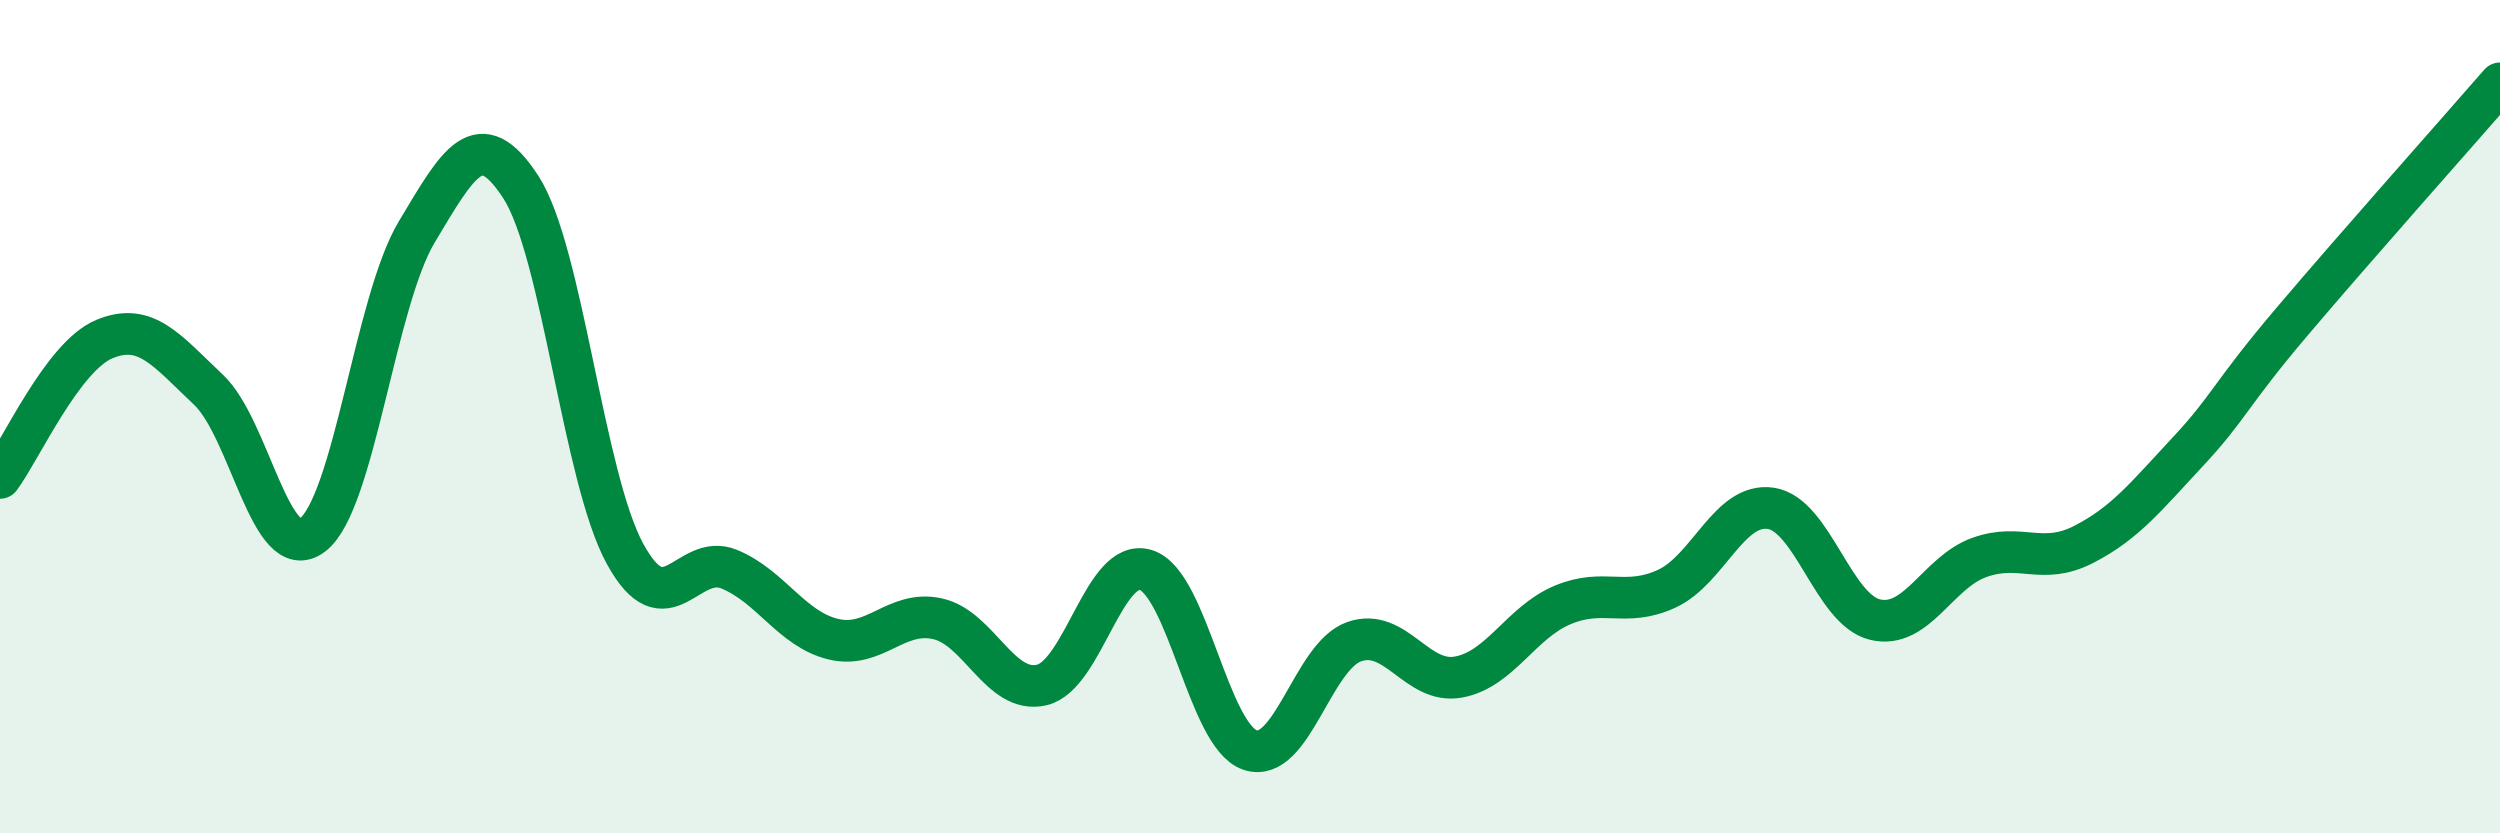
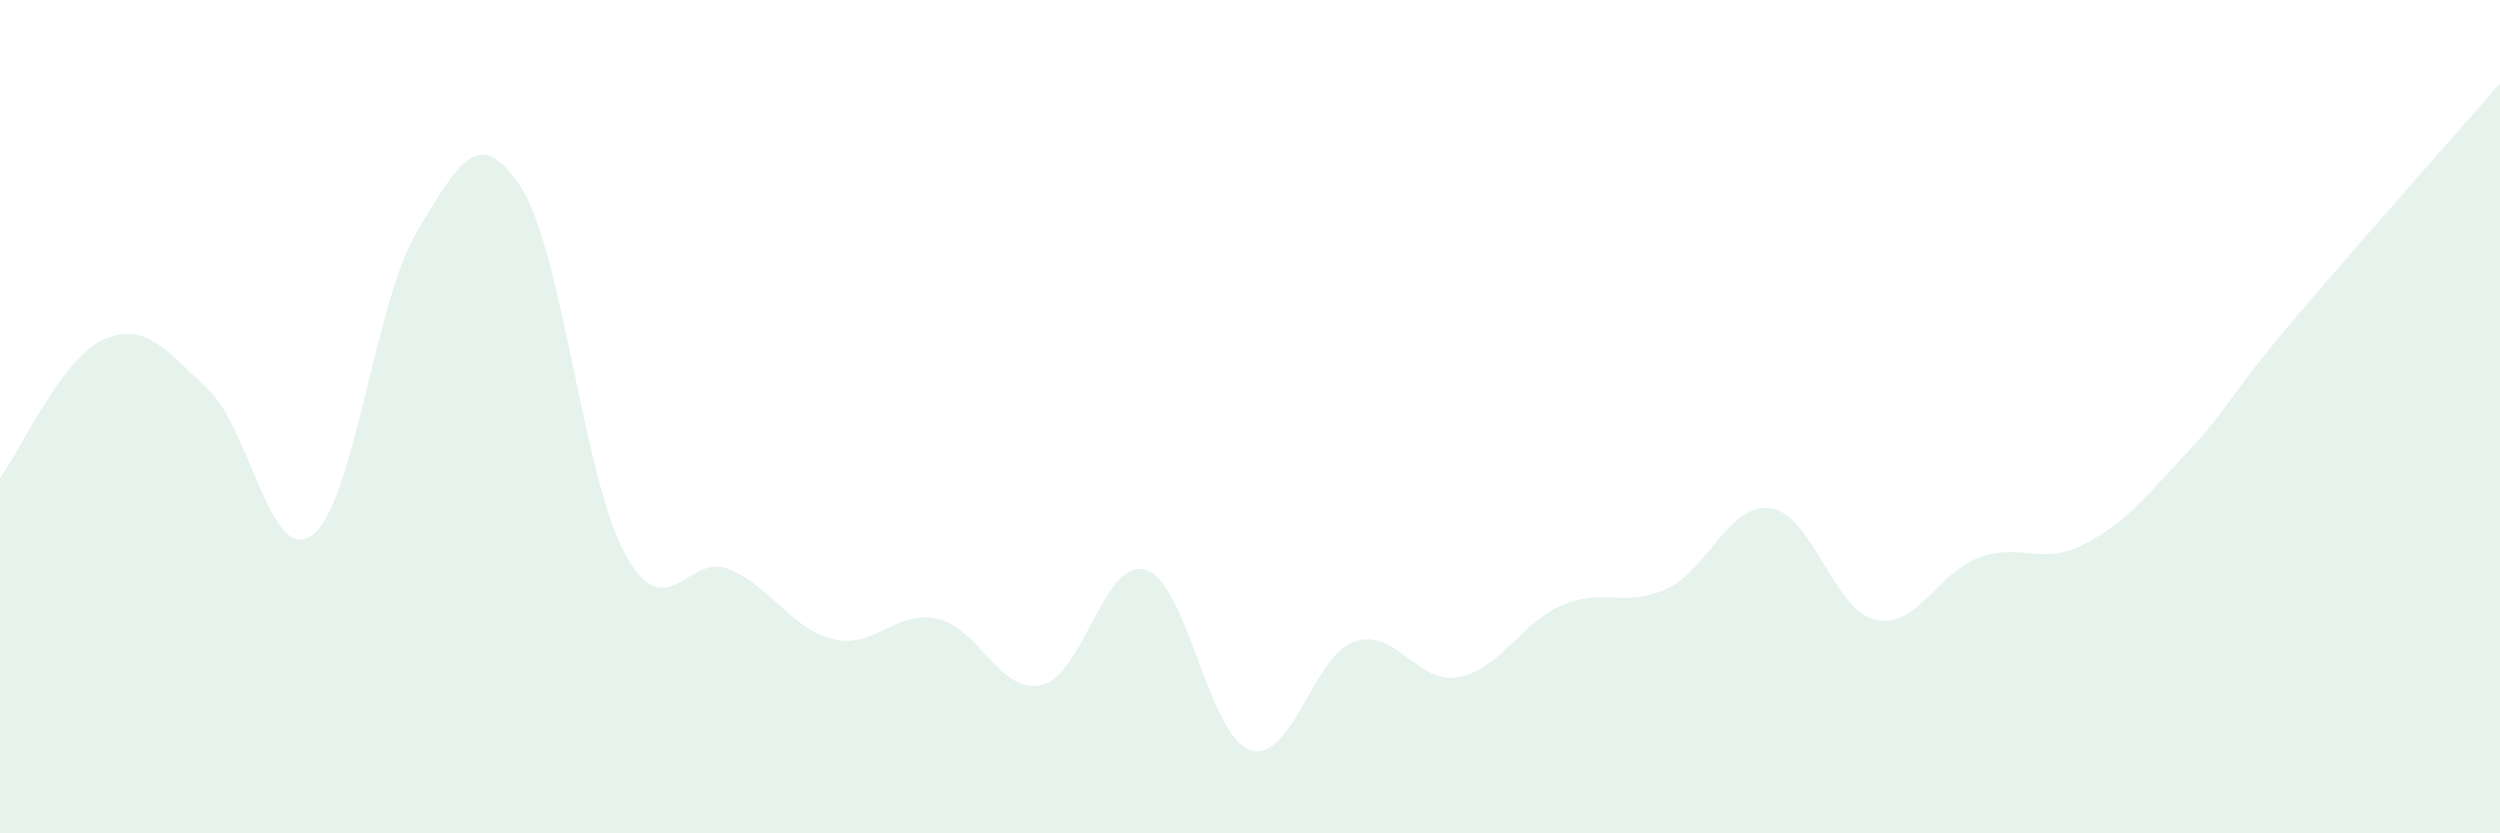
<svg xmlns="http://www.w3.org/2000/svg" width="60" height="20" viewBox="0 0 60 20">
  <path d="M 0,11.47 C 0.5,10.8 1.5,8.56 2.5,8.14 C 3.5,7.72 4,8.41 5,9.35 C 6,10.29 6.5,13.6 7.5,12.84 C 8.5,12.08 9,7.24 10,5.57 C 11,3.9 11.5,2.95 12.5,4.49 C 13.5,6.03 14,11.46 15,13.29 C 16,15.12 16.5,13.25 17.5,13.66 C 18.5,14.07 19,15.1 20,15.34 C 21,15.58 21.5,14.63 22.5,14.85 C 23.5,15.07 24,16.67 25,16.44 C 26,16.21 26.5,13.37 27.5,13.68 C 28.5,13.99 29,17.66 30,18 C 31,18.34 31.5,15.75 32.5,15.4 C 33.5,15.05 34,16.43 35,16.25 C 36,16.07 36.5,14.94 37.5,14.52 C 38.5,14.1 39,14.59 40,14.13 C 41,13.67 41.5,12.05 42.5,12.2 C 43.5,12.35 44,14.63 45,14.87 C 46,15.11 46.5,13.74 47.5,13.38 C 48.5,13.02 49,13.58 50,13.07 C 51,12.56 51.5,11.92 52.5,10.85 C 53.5,9.78 53.5,9.5 55,7.73 C 56.5,5.96 59,3.15 60,2L60 20L0 20Z" fill="#008740" opacity="0.1" stroke-linecap="round" stroke-linejoin="round" />
-   <path d="M 0,11.47 C 0.5,10.8 1.5,8.56 2.5,8.14 C 3.5,7.72 4,8.41 5,9.35 C 6,10.29 6.5,13.6 7.5,12.84 C 8.5,12.08 9,7.24 10,5.57 C 11,3.9 11.5,2.95 12.5,4.49 C 13.5,6.03 14,11.46 15,13.29 C 16,15.12 16.5,13.25 17.5,13.66 C 18.5,14.07 19,15.1 20,15.34 C 21,15.58 21.5,14.63 22.5,14.85 C 23.5,15.07 24,16.67 25,16.44 C 26,16.21 26.5,13.37 27.5,13.68 C 28.5,13.99 29,17.66 30,18 C 31,18.34 31.5,15.75 32.5,15.4 C 33.5,15.05 34,16.43 35,16.25 C 36,16.07 36.5,14.94 37.5,14.52 C 38.5,14.1 39,14.59 40,14.13 C 41,13.67 41.5,12.05 42.5,12.2 C 43.5,12.35 44,14.63 45,14.87 C 46,15.11 46.5,13.74 47.5,13.38 C 48.5,13.02 49,13.58 50,13.07 C 51,12.56 51.5,11.92 52.5,10.85 C 53.5,9.78 53.5,9.5 55,7.73 C 56.5,5.96 59,3.15 60,2" stroke="#008740" stroke-width="1" fill="none" stroke-linecap="round" stroke-linejoin="round" />
</svg>